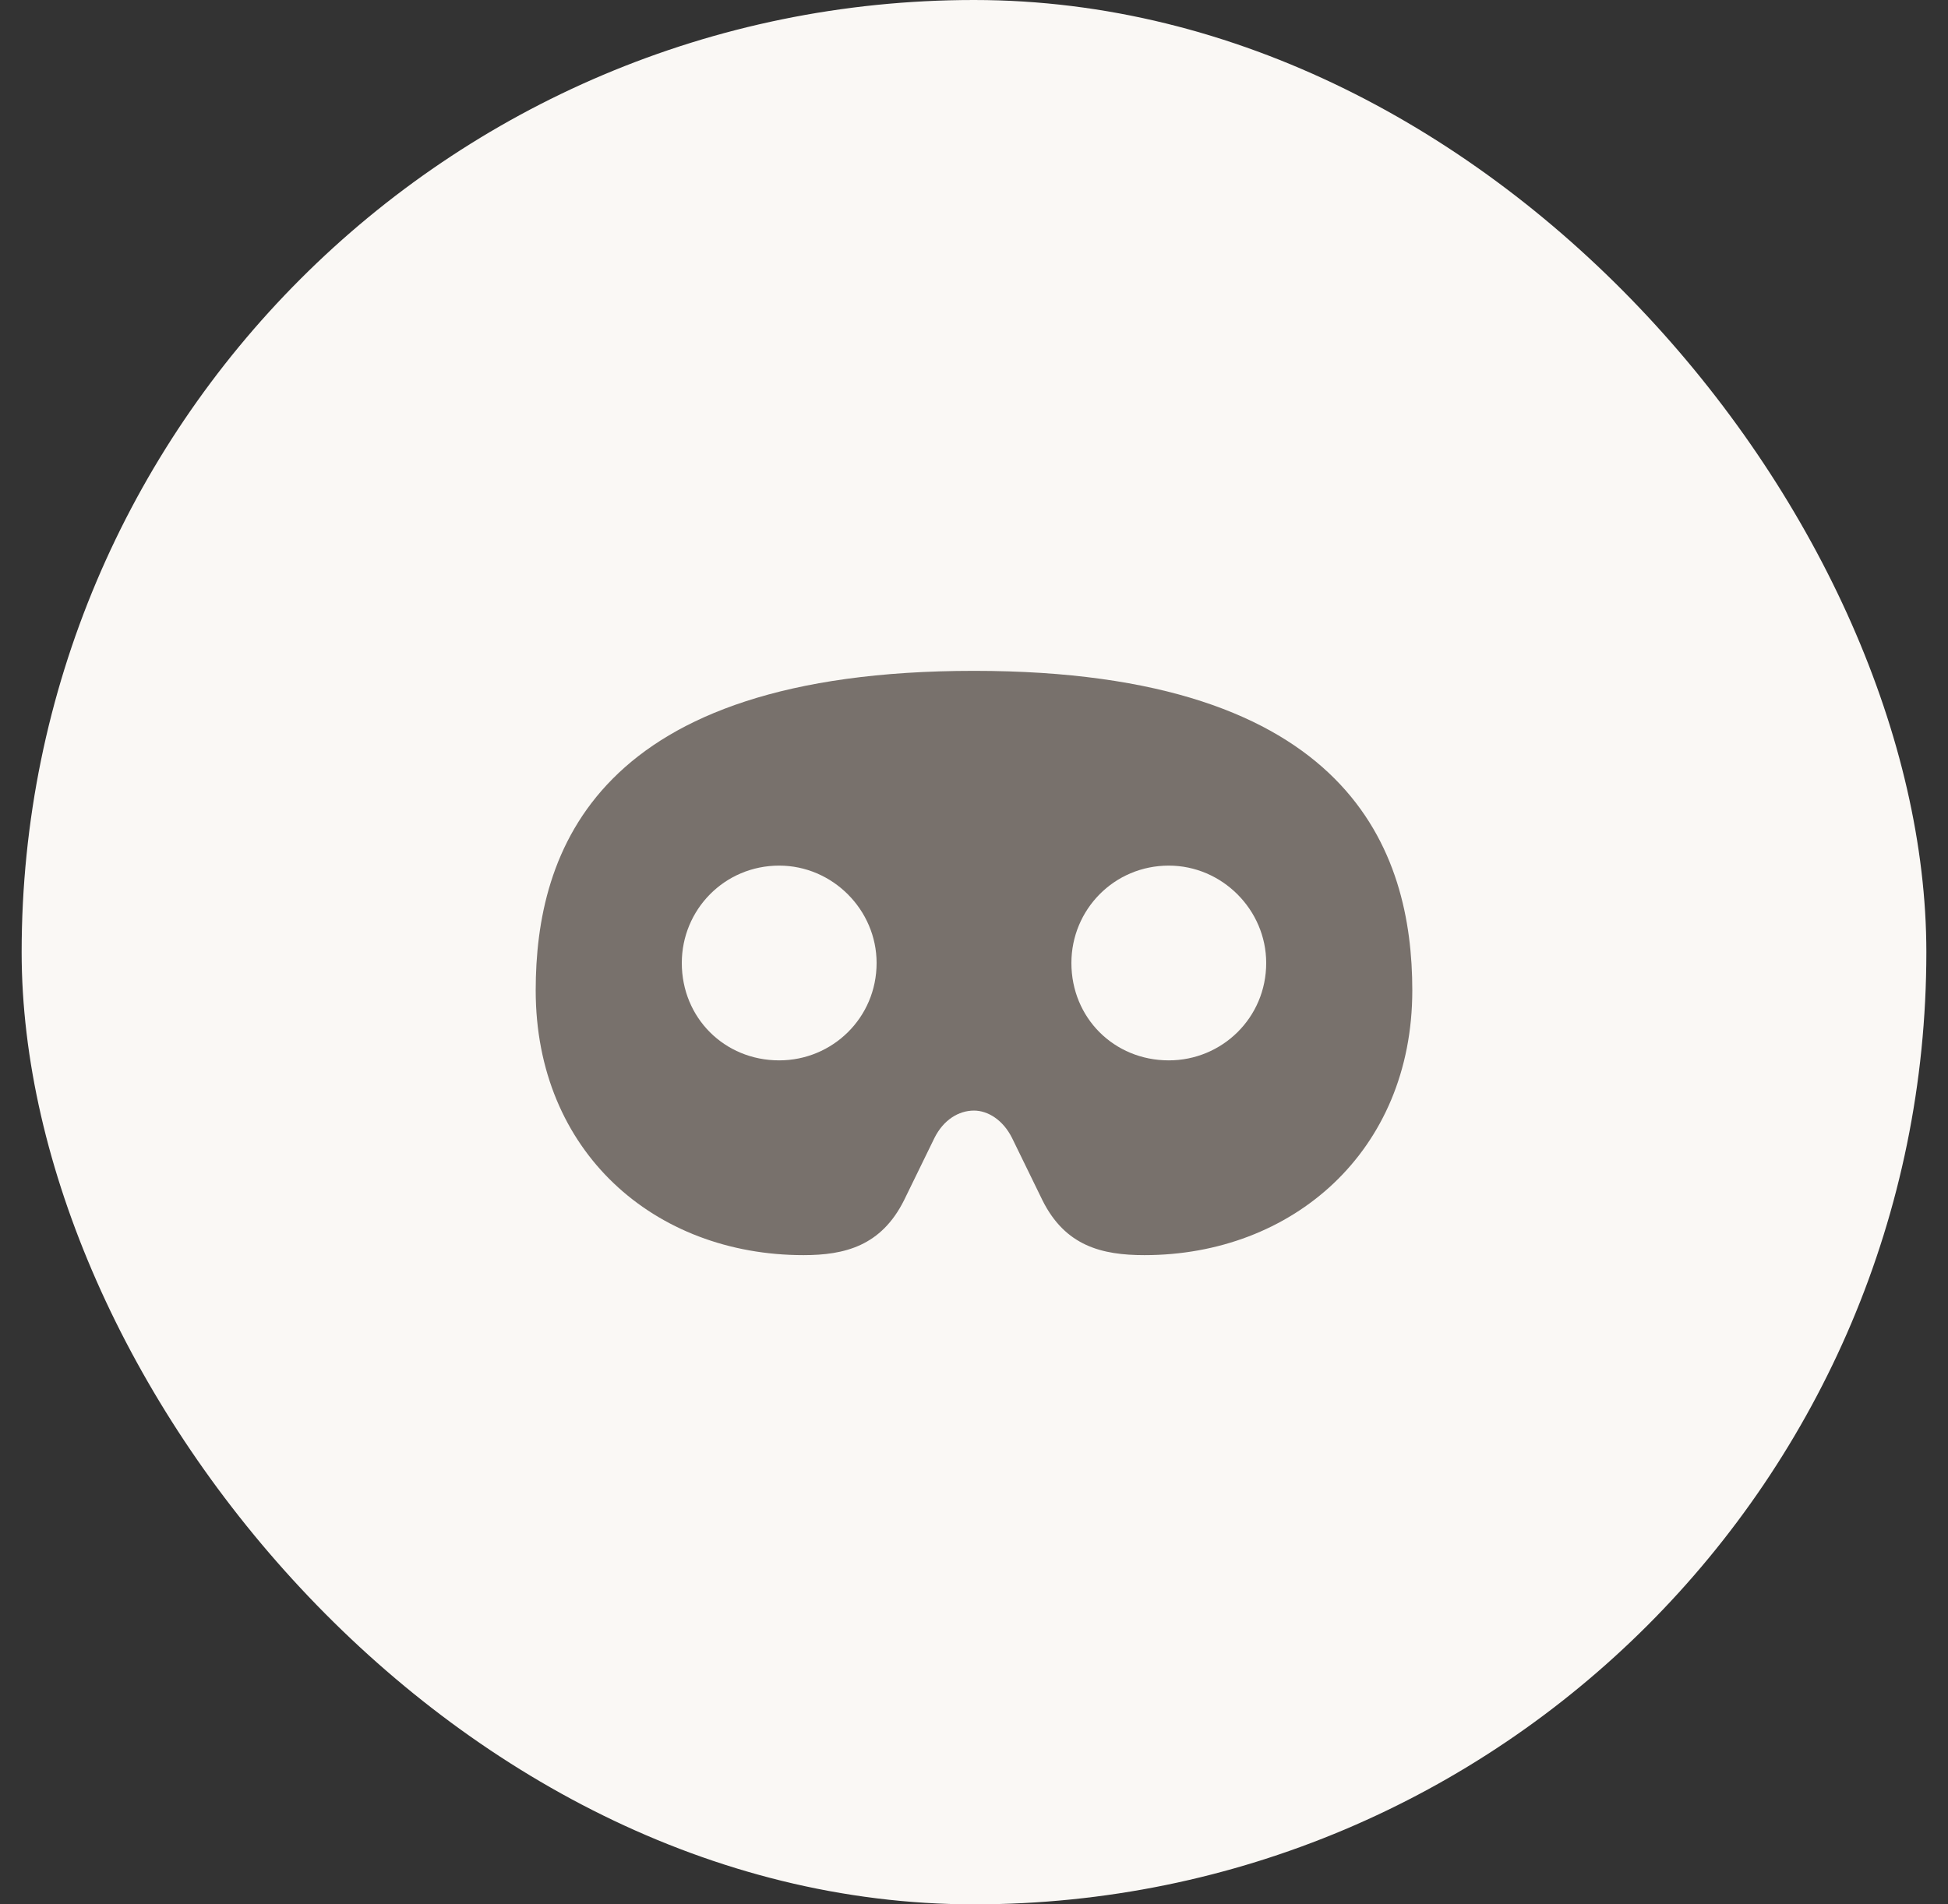
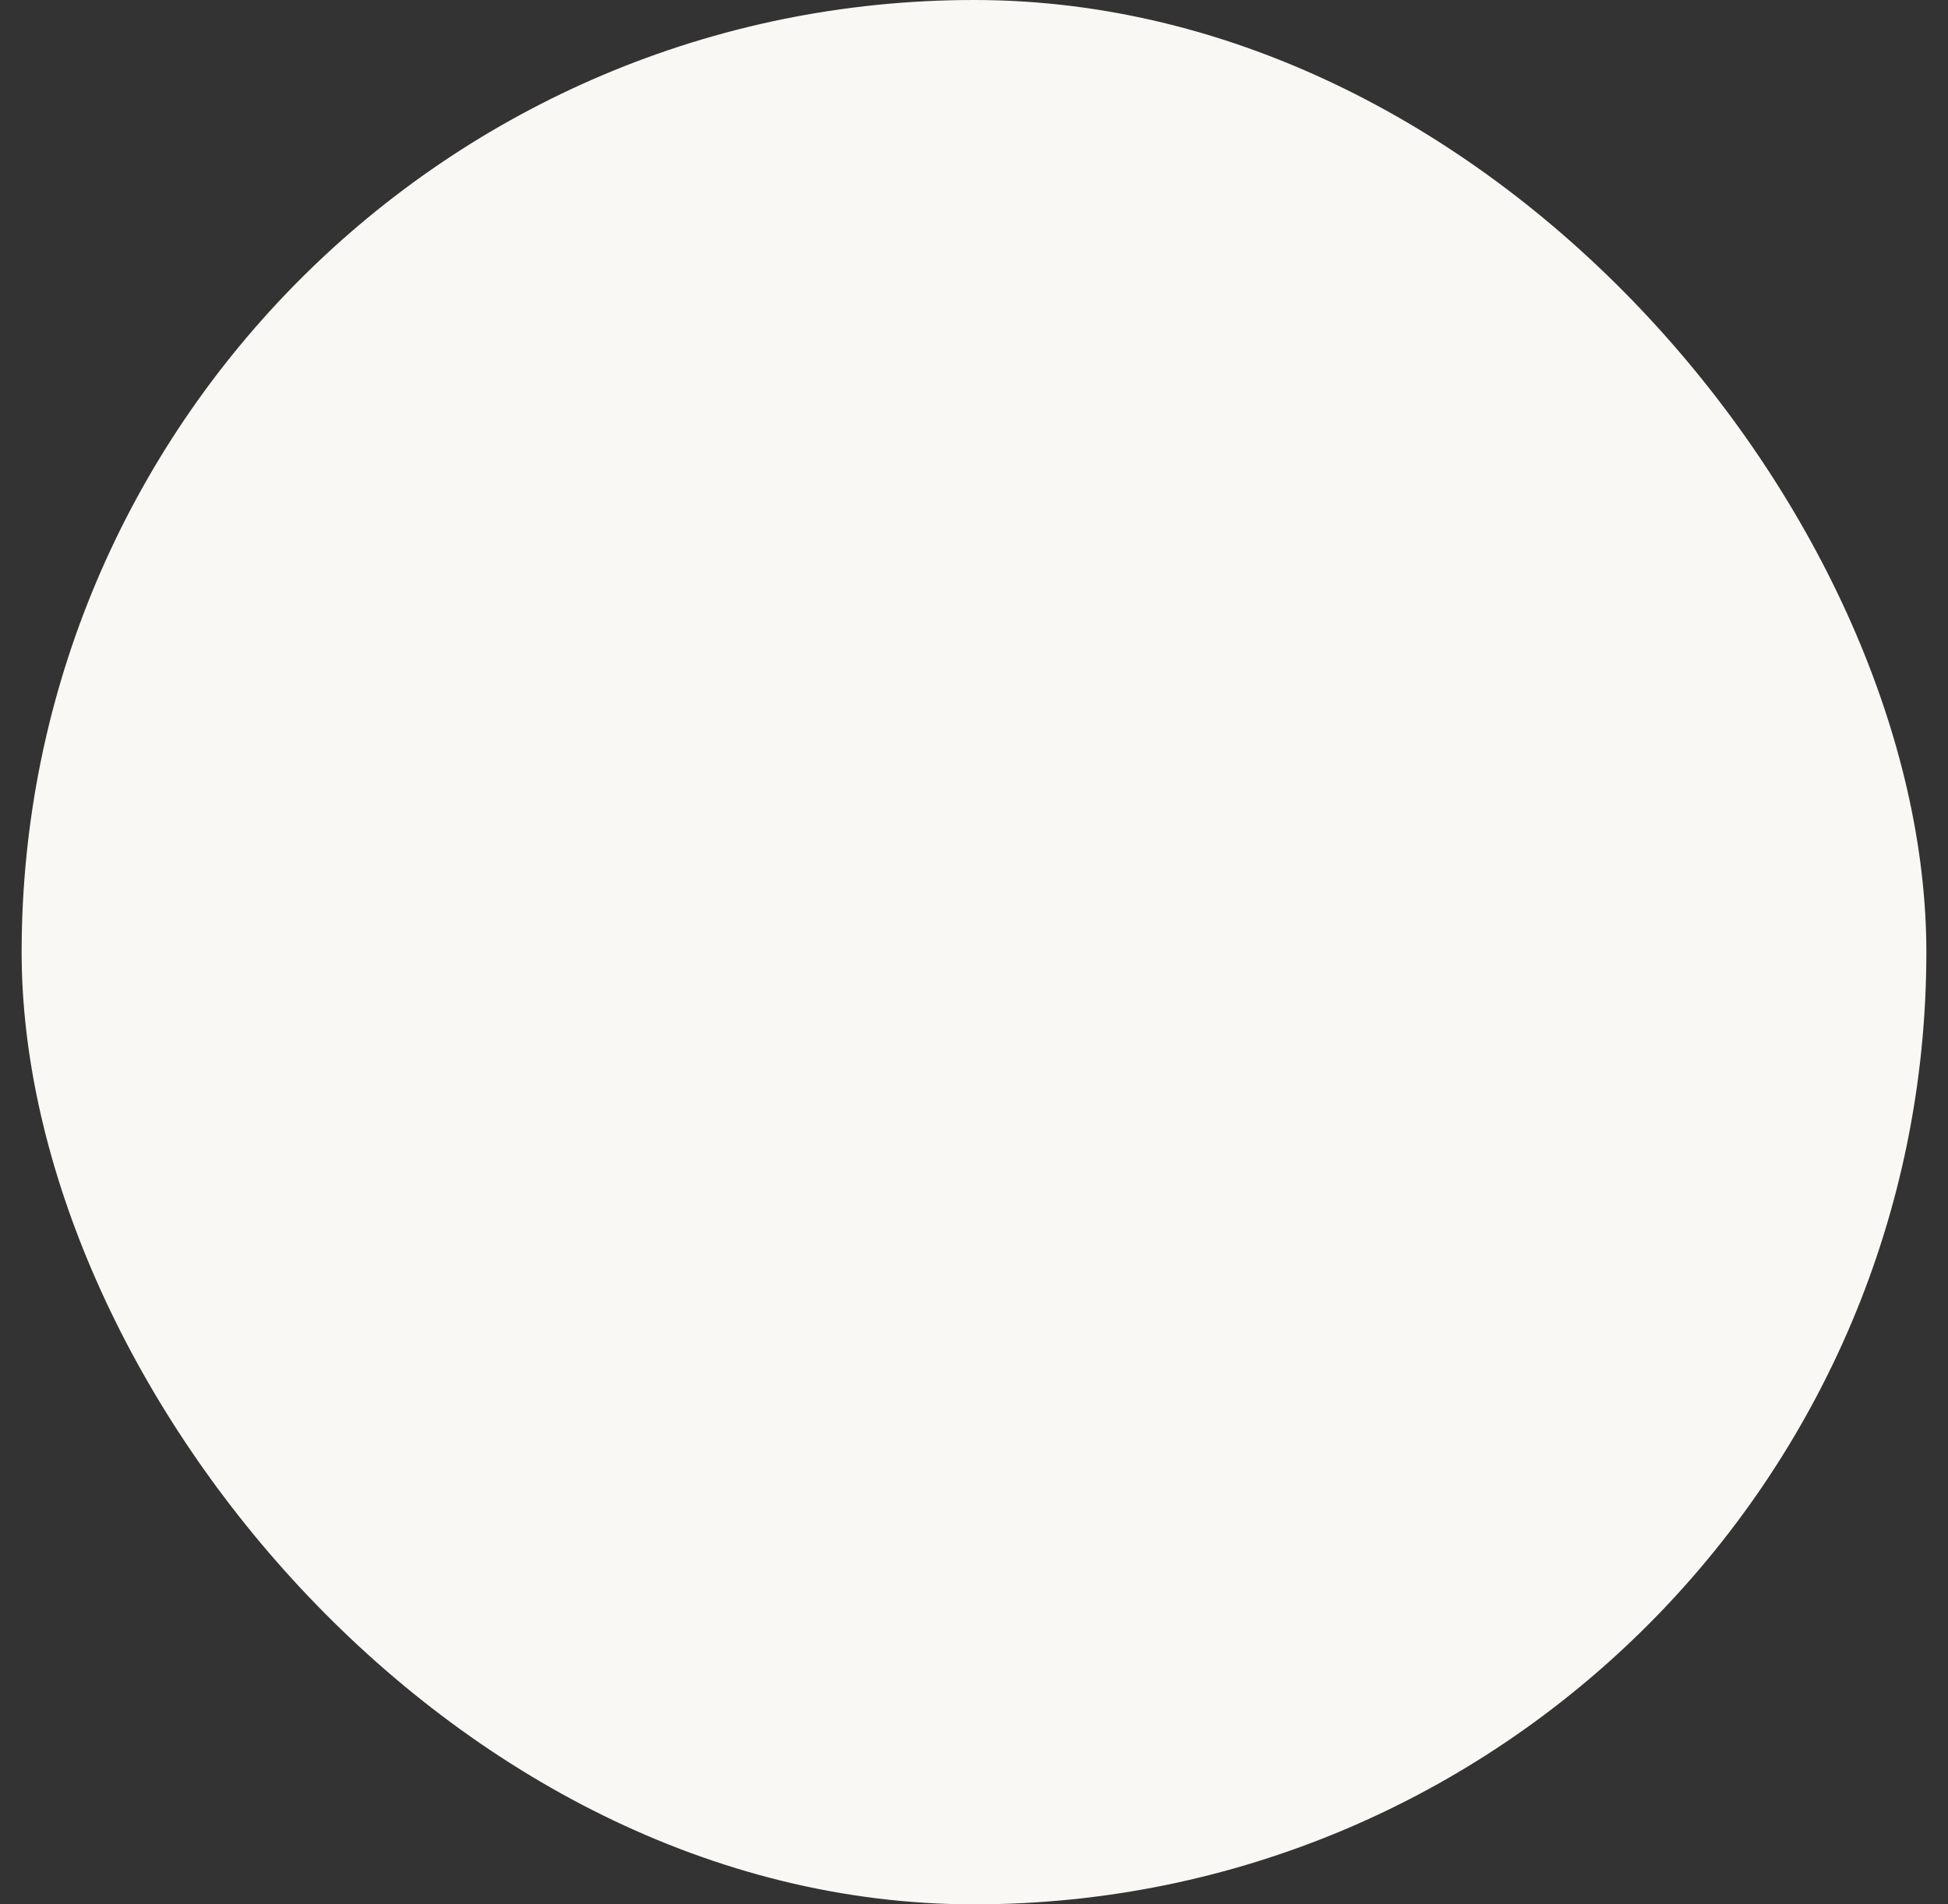
<svg xmlns="http://www.w3.org/2000/svg" width="45" height="44" viewBox="0 0 45 44" fill="none">
  <rect x="0" y="0" width="45" height="44" fill="#333333" stroke="none" />
  <rect x="0.5" width="44" height="44" rx="22" fill="#FAF8F5" />
-   <path d="M22.5 15.5C13.746 15.5 12.375 19.684 12.375 22.883C12.375 26.609 15.117 29 18.562 29C19.512 29 20.355 28.789 20.883 27.734L21.586 26.293C21.797 25.871 22.148 25.66 22.5 25.66C22.816 25.66 23.168 25.871 23.379 26.293L24.082 27.734C24.609 28.789 25.453 29 26.438 29C29.848 29 32.625 26.609 32.625 22.883C32.625 19.684 31.219 15.5 22.5 15.5ZM18 24.5C16.734 24.5 15.75 23.516 15.75 22.25C15.75 21.02 16.734 20 18 20C19.23 20 20.25 21.02 20.25 22.25C20.25 23.516 19.23 24.5 18 24.5ZM27 24.5C25.734 24.5 24.75 23.516 24.75 22.25C24.75 21.02 25.734 20 27 20C28.23 20 29.25 21.02 29.25 22.25C29.25 23.516 28.23 24.5 27 24.5Z" fill="#78716C" />
</svg>